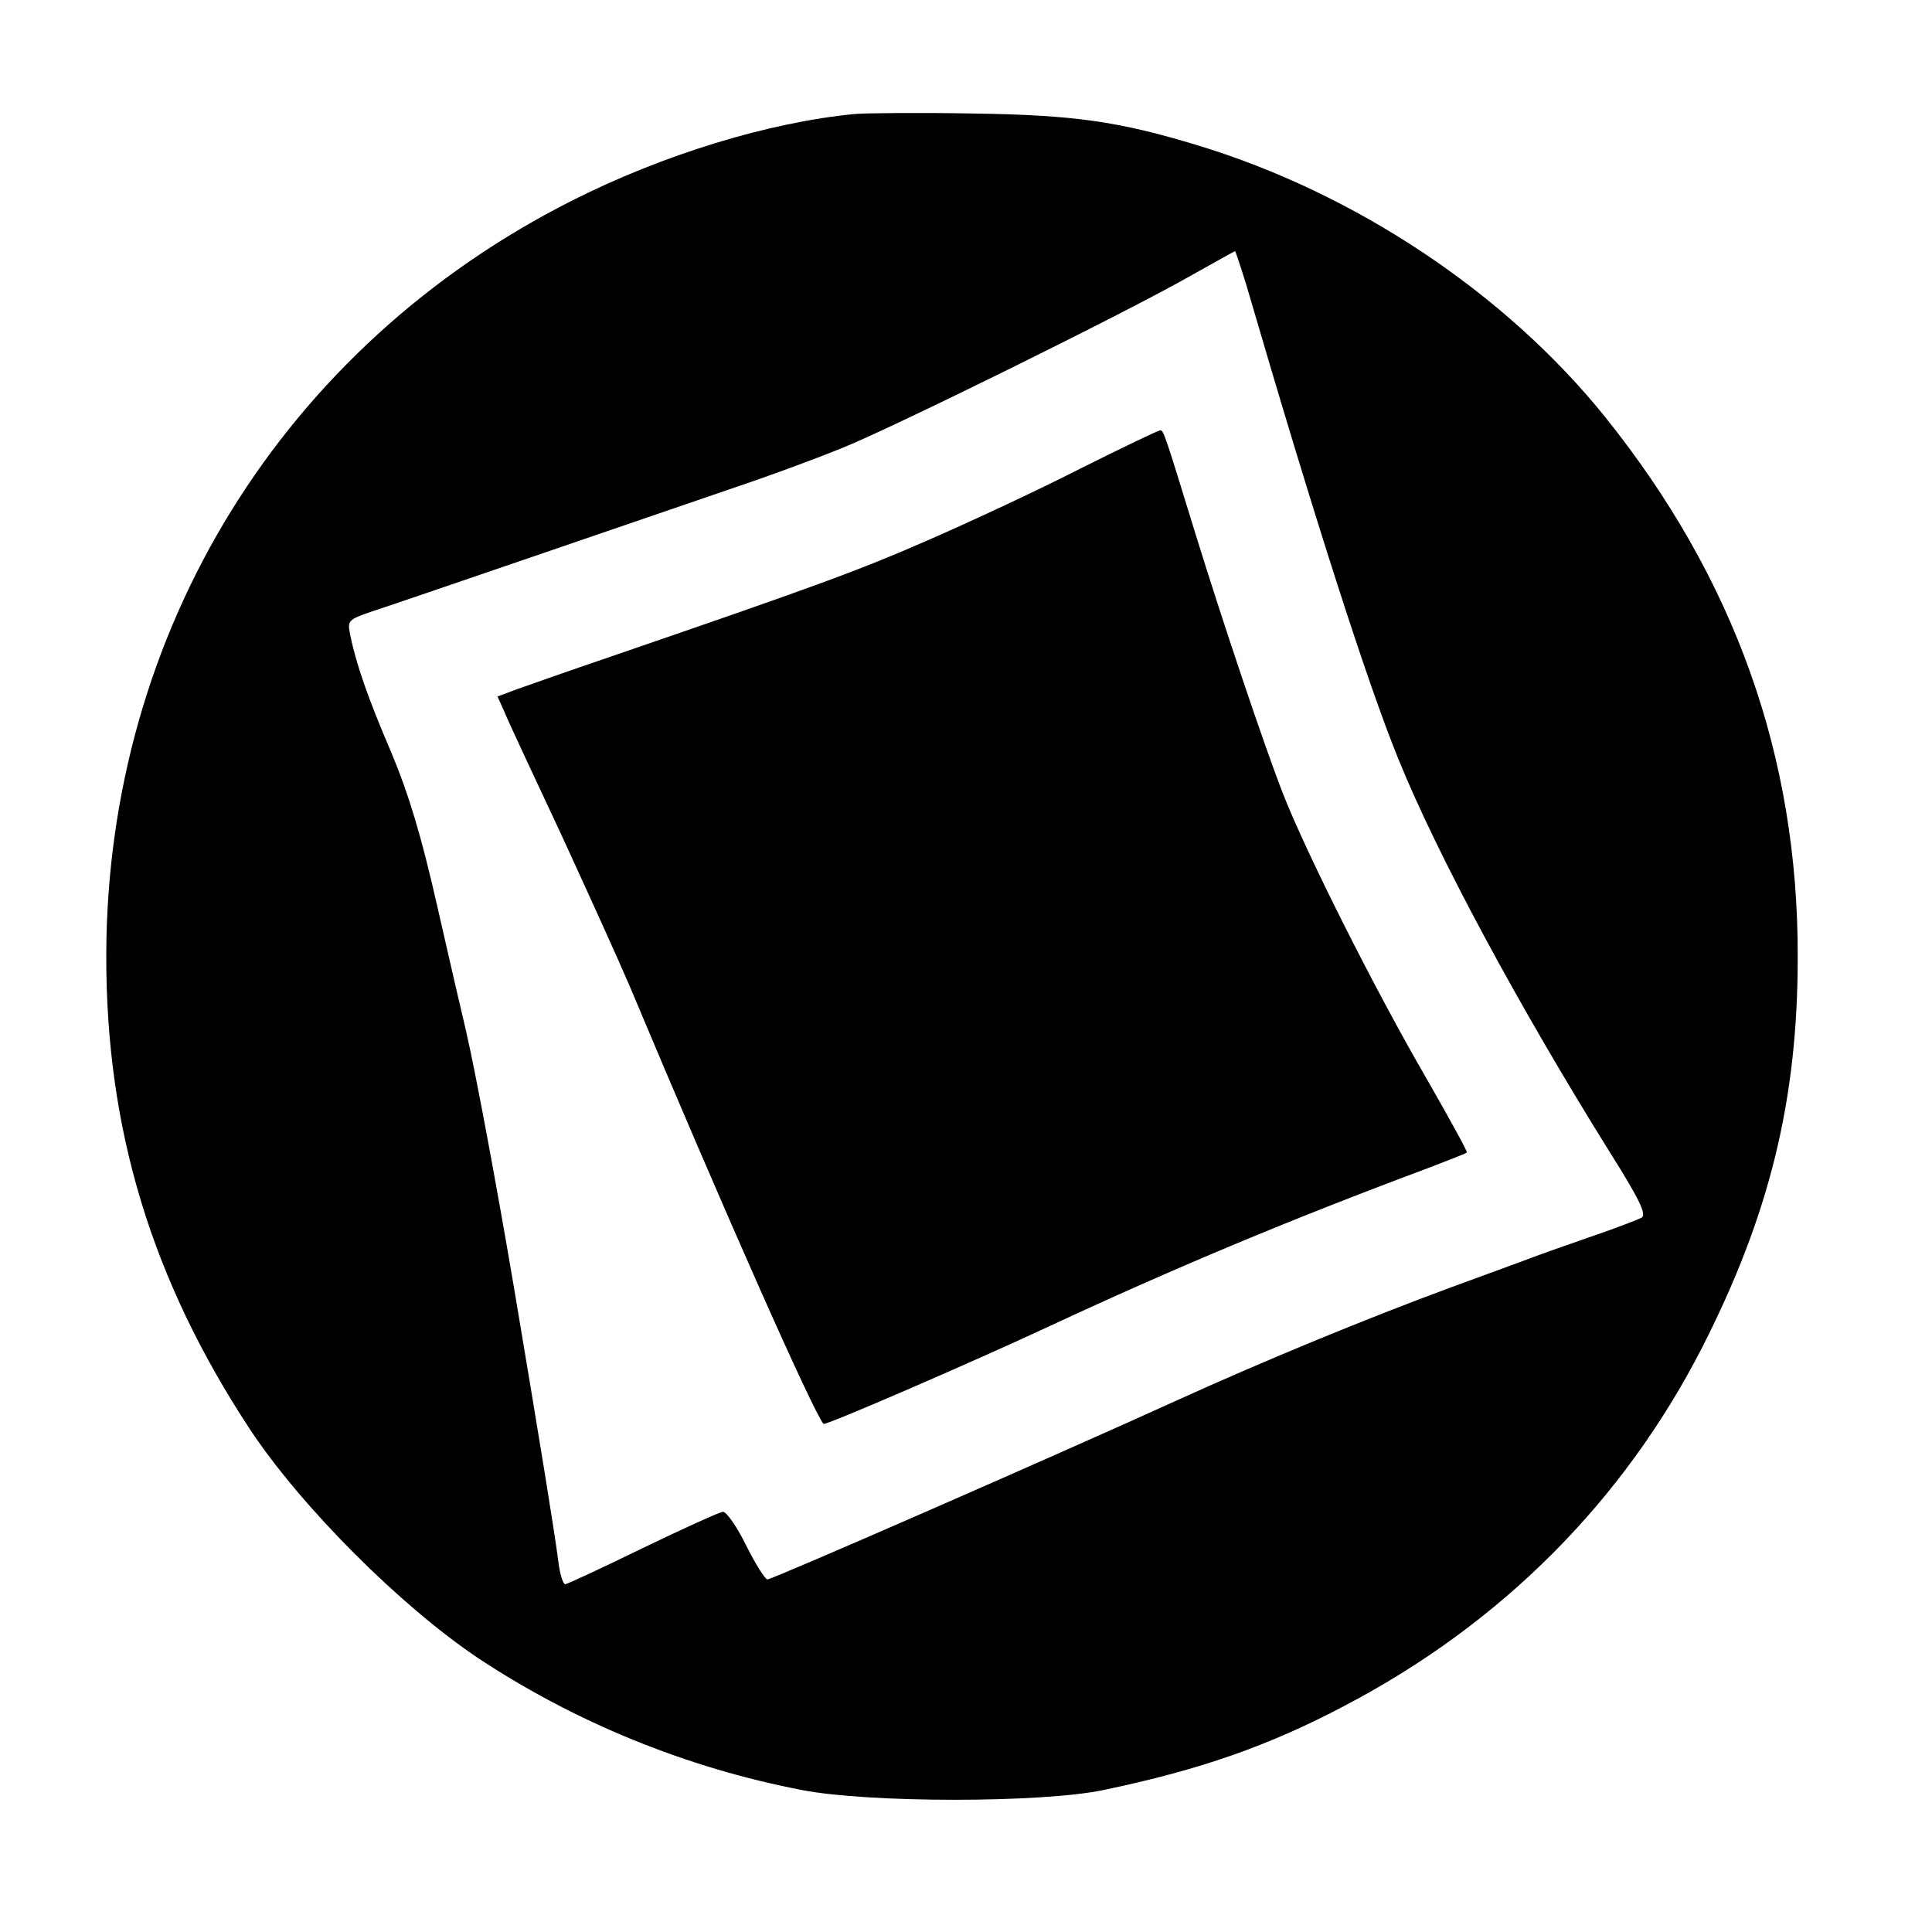
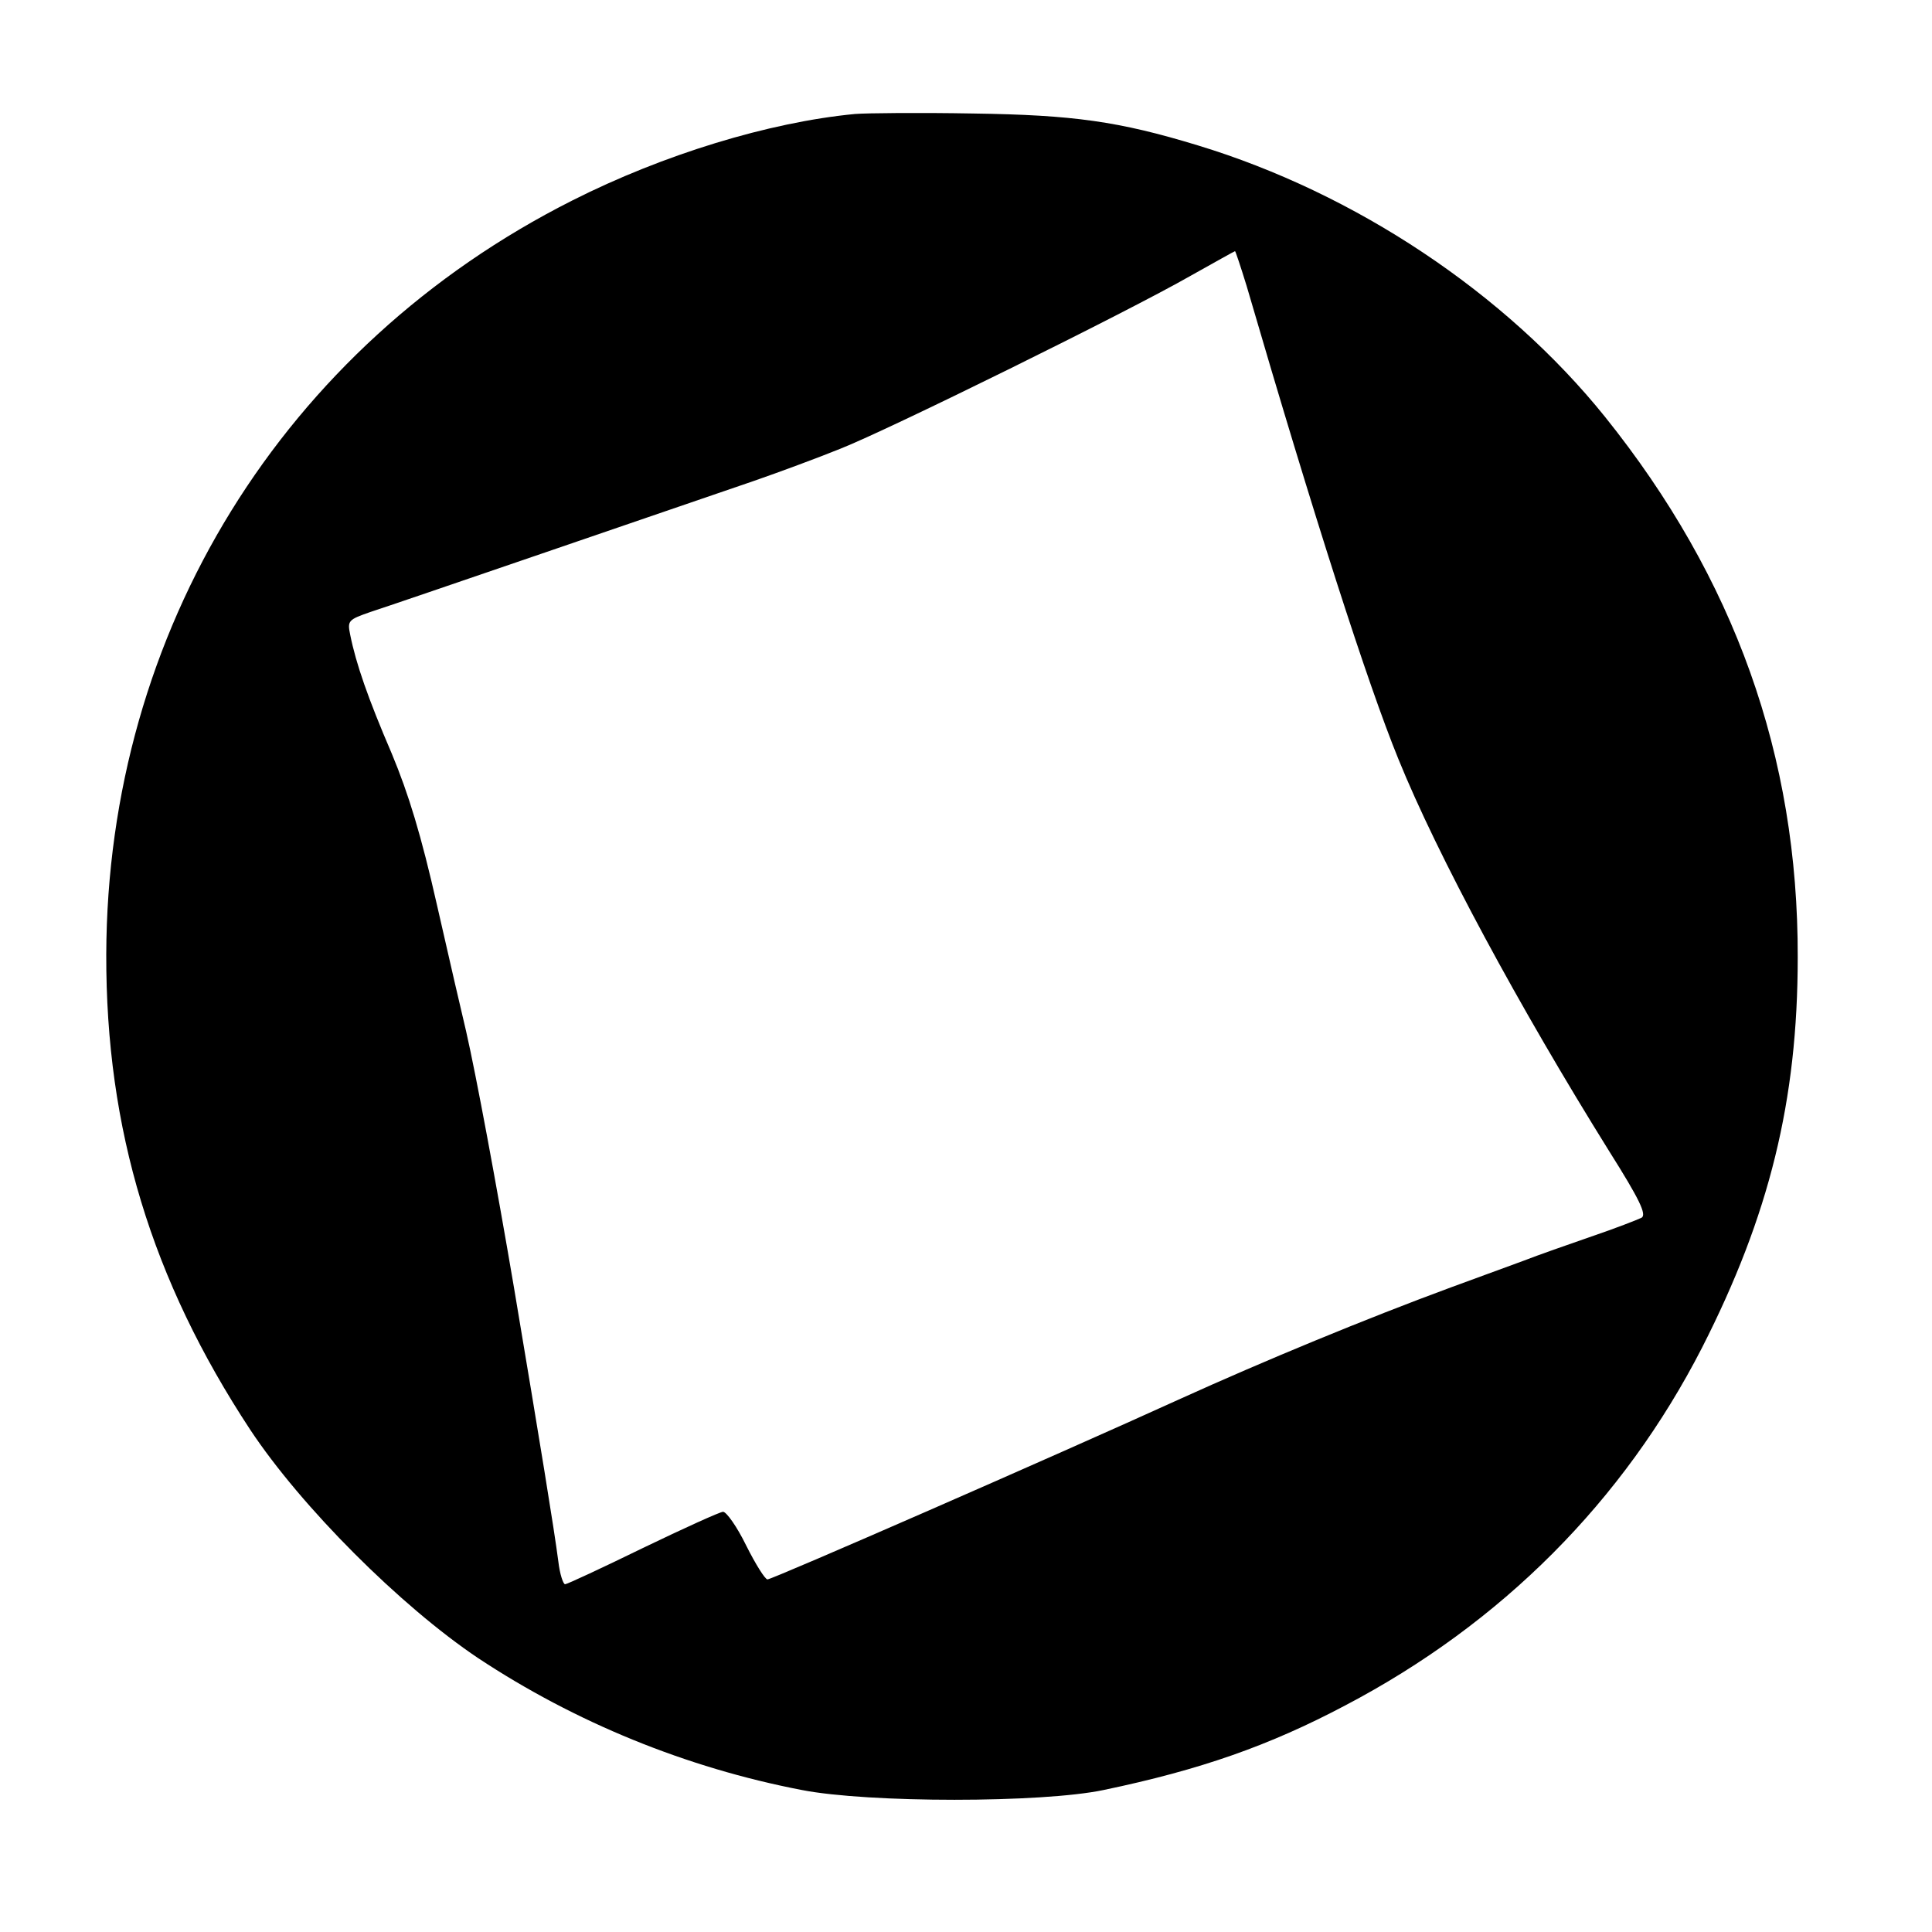
<svg xmlns="http://www.w3.org/2000/svg" version="1.0" width="400pt" height="400pt" viewBox="0 0 400 400" preserveAspectRatio="xMidYMid meet">
  <g transform="translate(0,400) scale(0.1,-0.1)" fill="#000000" stroke="none">
    <path d="M1770 3764 c-178 -17 -397 -84 -585 -179 -599 -302 -963 -892 -965 -1561 -1 -362 94 -674 298 -984 106 -160 311 -365 472 -473 201 -133 431 -227 670 -273 138 -27 497 -27 625 0 201 42 343 92 500 175 324 170 576 423 739 741 139 273 198 511 198 808 1 417 -131 785 -399 1119 -206 256 -517 463 -843 562 -164 50 -258 63 -465 66 -110 2 -220 1 -245 -1z m811 -356 c140 -480 250 -822 314 -979 81 -200 250 -513 437 -813 63 -100 77 -130 67 -137 -8 -4 -54 -22 -104 -39 -49 -17 -112 -39 -140 -50 -27 -10 -95 -35 -150 -55 -179 -66 -389 -153 -561 -231 -257 -117 -845 -374 -855 -374 -5 0 -25 32 -44 70 -19 39 -41 70 -48 70 -6 0 -81 -34 -166 -75 -84 -41 -157 -75 -161 -75 -4 0 -11 21 -14 47 -9 69 -37 240 -92 568 -36 212 -78 438 -99 530 -8 33 -35 150 -60 260 -33 146 -59 231 -94 315 -49 114 -74 186 -86 246 -6 29 -4 31 42 47 50 16 626 214 793 271 52 18 133 48 180 67 99 39 594 283 725 358 50 28 91 51 92 51 1 0 12 -33 24 -72z" />
-     <path d="M2235 3029 c-88 -45 -230 -111 -315 -148 -142 -62 -226 -93 -660 -242 -80 -27 -164 -57 -187 -65 l-43 -16 14 -31 c7 -18 61 -133 119 -257 57 -124 120 -263 140 -310 197 -470 381 -884 402 -908 4 -4 315 131 465 201 262 122 501 222 785 328 44 17 81 31 82 33 2 1 -36 70 -83 152 -107 184 -250 469 -297 589 -40 102 -127 362 -182 540 -63 205 -66 215 -73 214 -4 0 -79 -36 -167 -80z" />
  </g>
</svg>